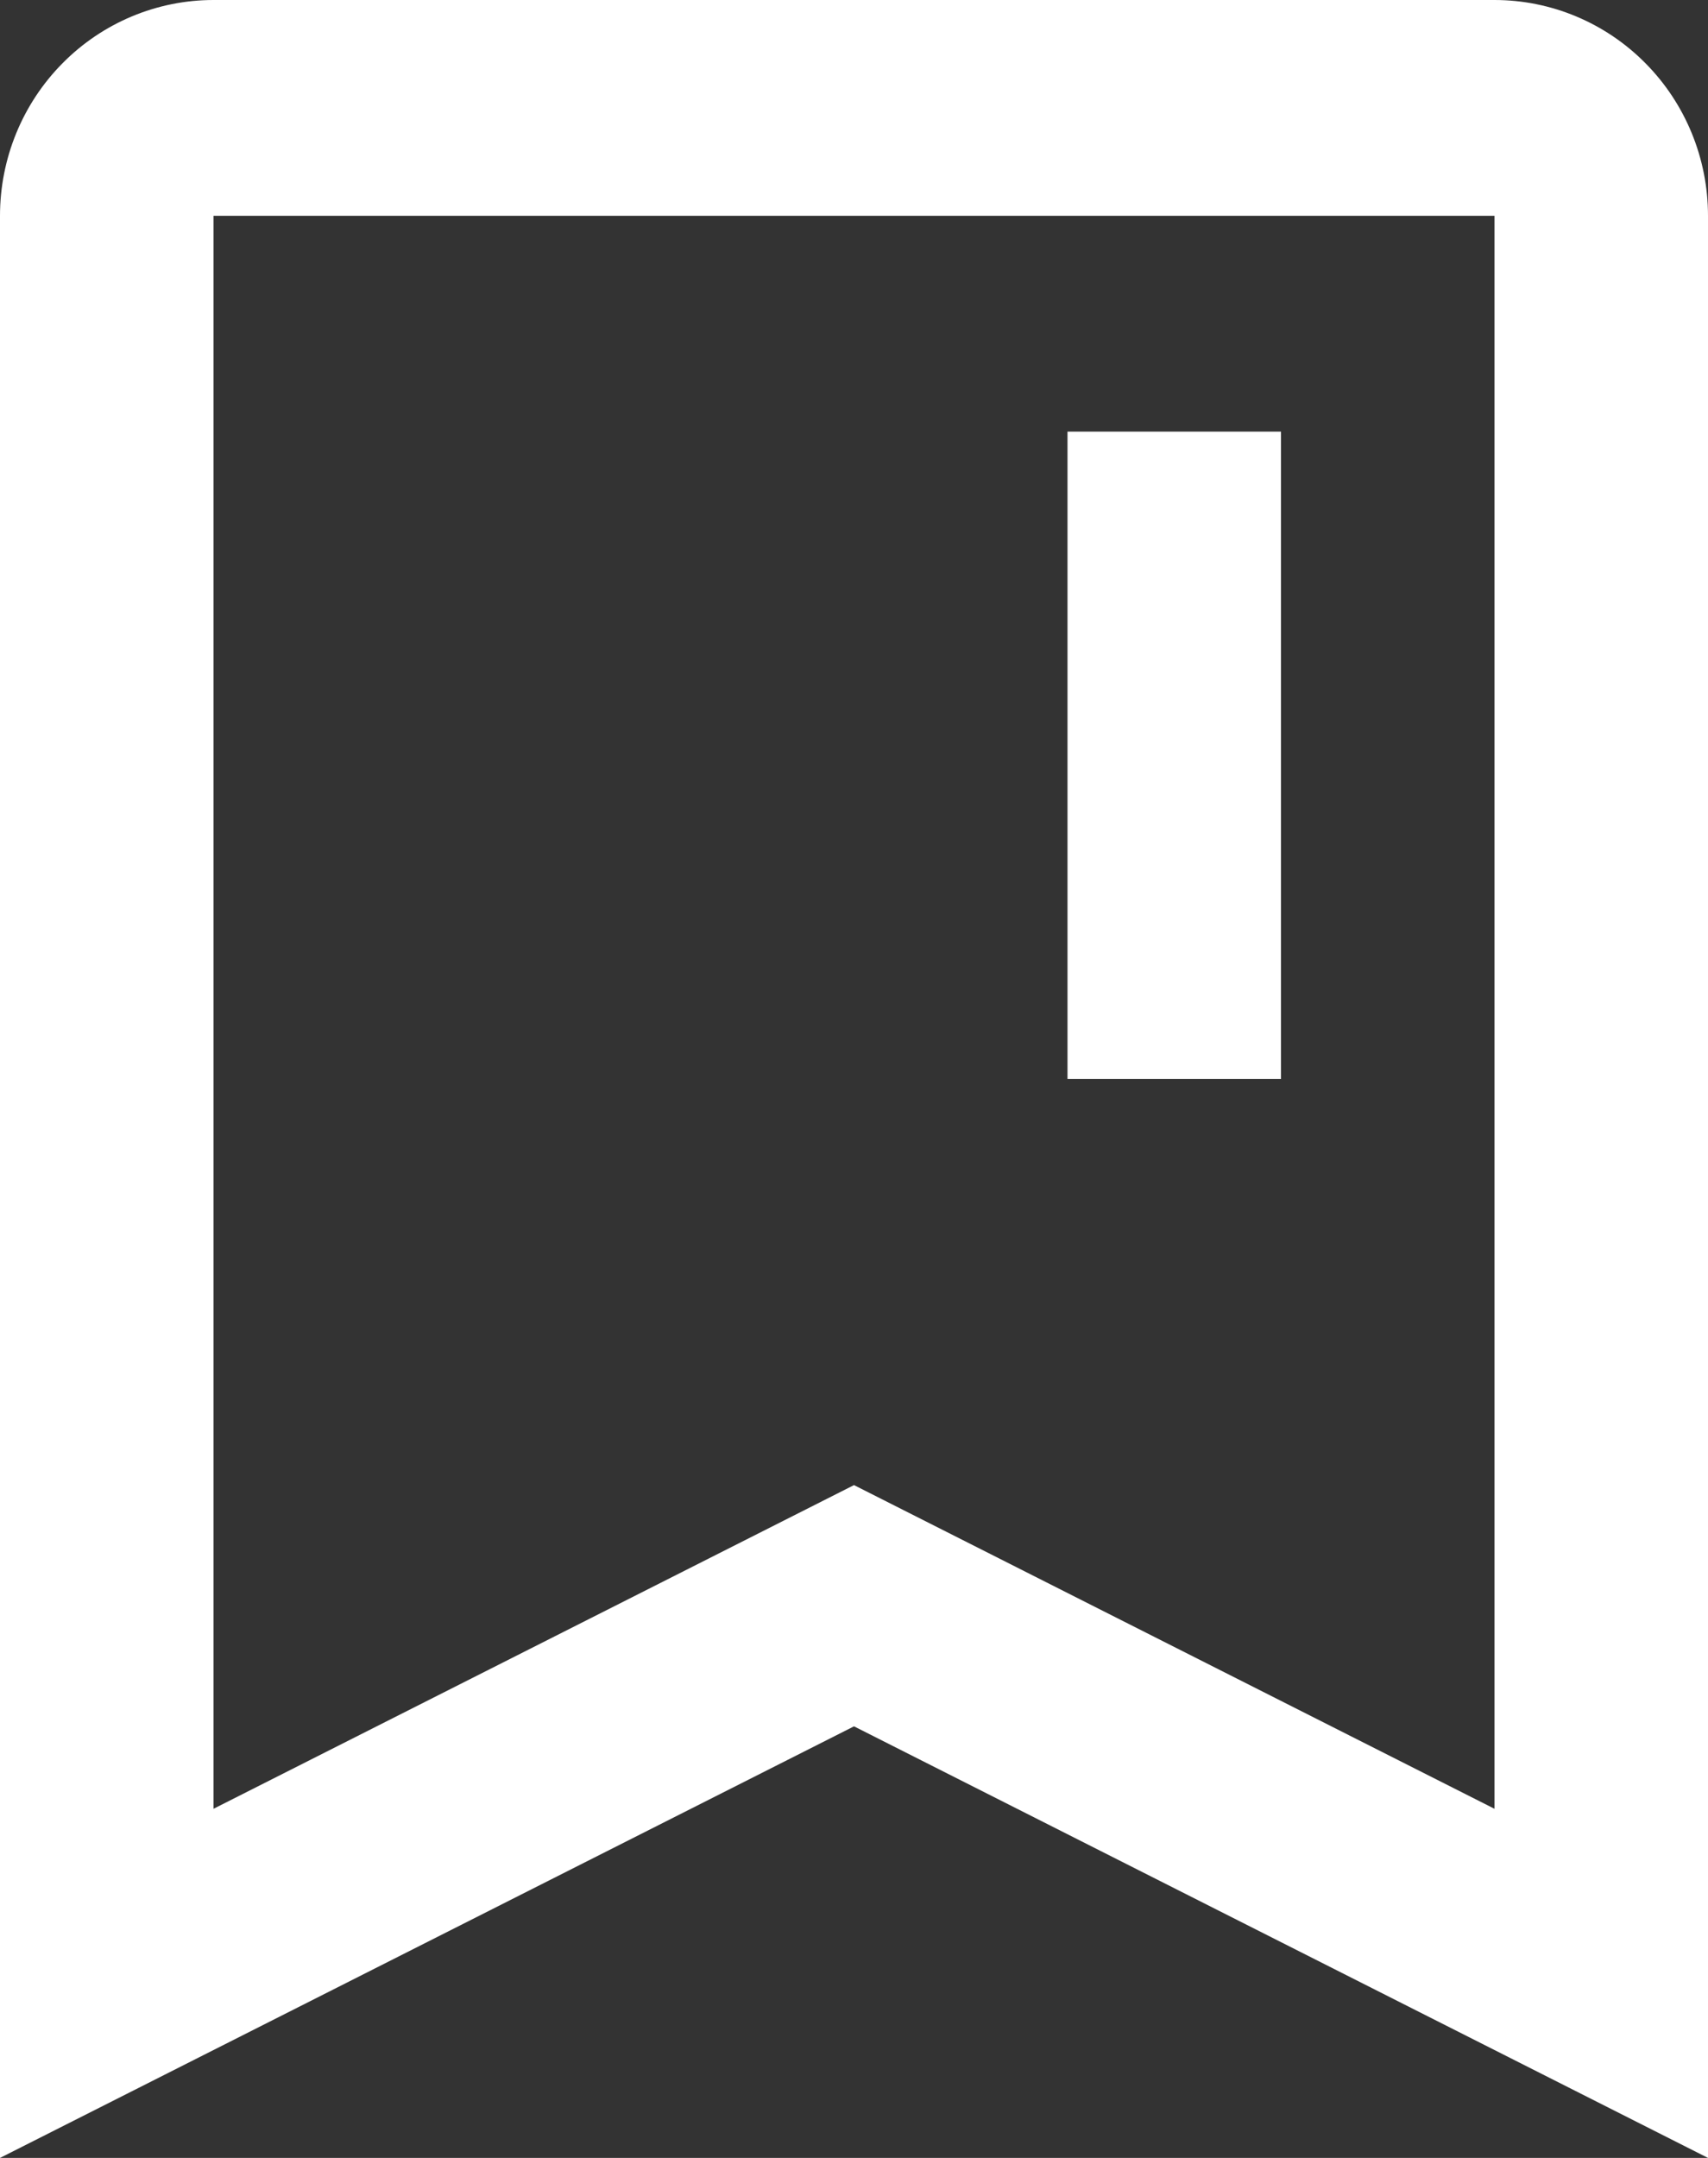
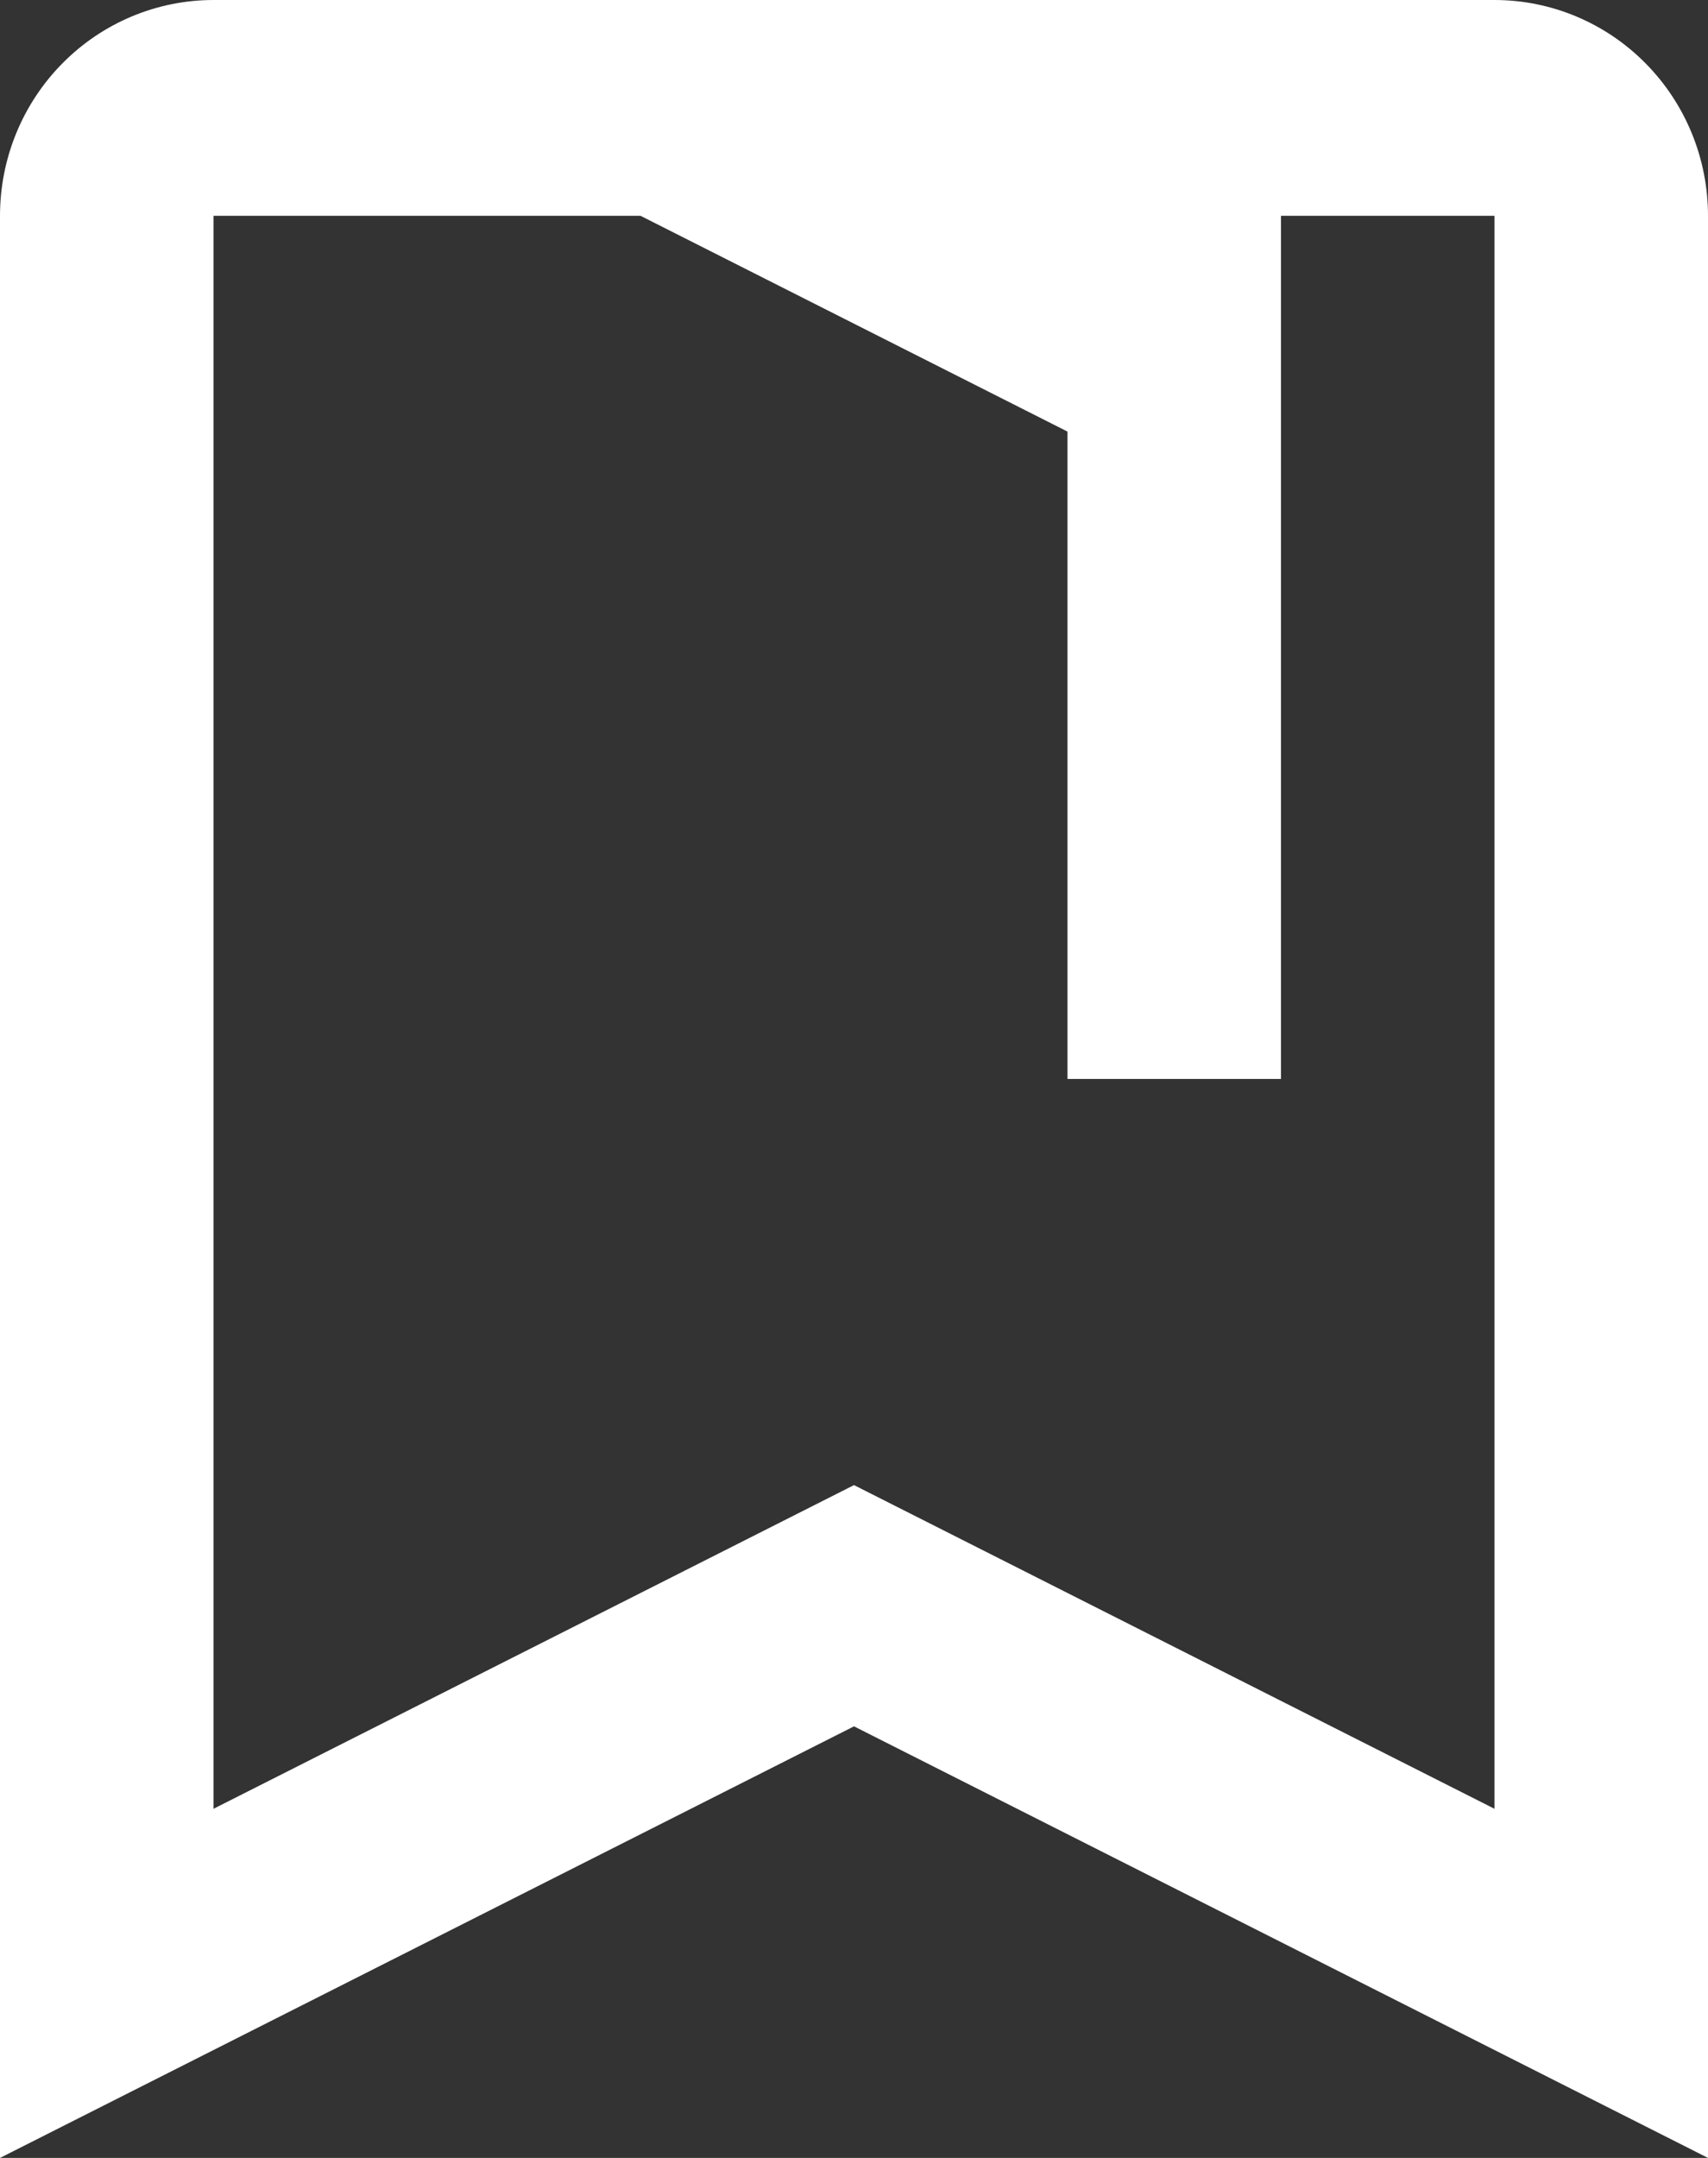
<svg xmlns="http://www.w3.org/2000/svg" width="19" height="24" viewBox="0 0 19 24" fill="none">
  <rect x="0" y="0" width="19" height="24" fill="#333333" stroke="none" />
-   <path d="M16.625 2.4H2.375V20.117L9.5 16.517L16.625 20.117V2.4ZM2.375 0H16.625C17.255 0 17.859 0.253 18.304 0.703C18.75 1.153 19 1.763 19 2.4V24L9.5 19.2L0 24V2.4C0 1.763 0.25 1.153 0.696 0.703C1.141 0.253 1.745 0 2.375 0ZM11.875 4.8H14.25V12H11.875V4.8Z" fill="white" />
+   <path d="M16.625 2.4H2.375V20.117L9.5 16.517L16.625 20.117V2.4ZM2.375 0H16.625C17.255 0 17.859 0.253 18.304 0.703C18.75 1.153 19 1.763 19 2.4V24L9.5 19.2L0 24V2.4C0 1.763 0.25 1.153 0.696 0.703C1.141 0.253 1.745 0 2.375 0ZH14.25V12H11.875V4.8Z" fill="white" />
</svg>